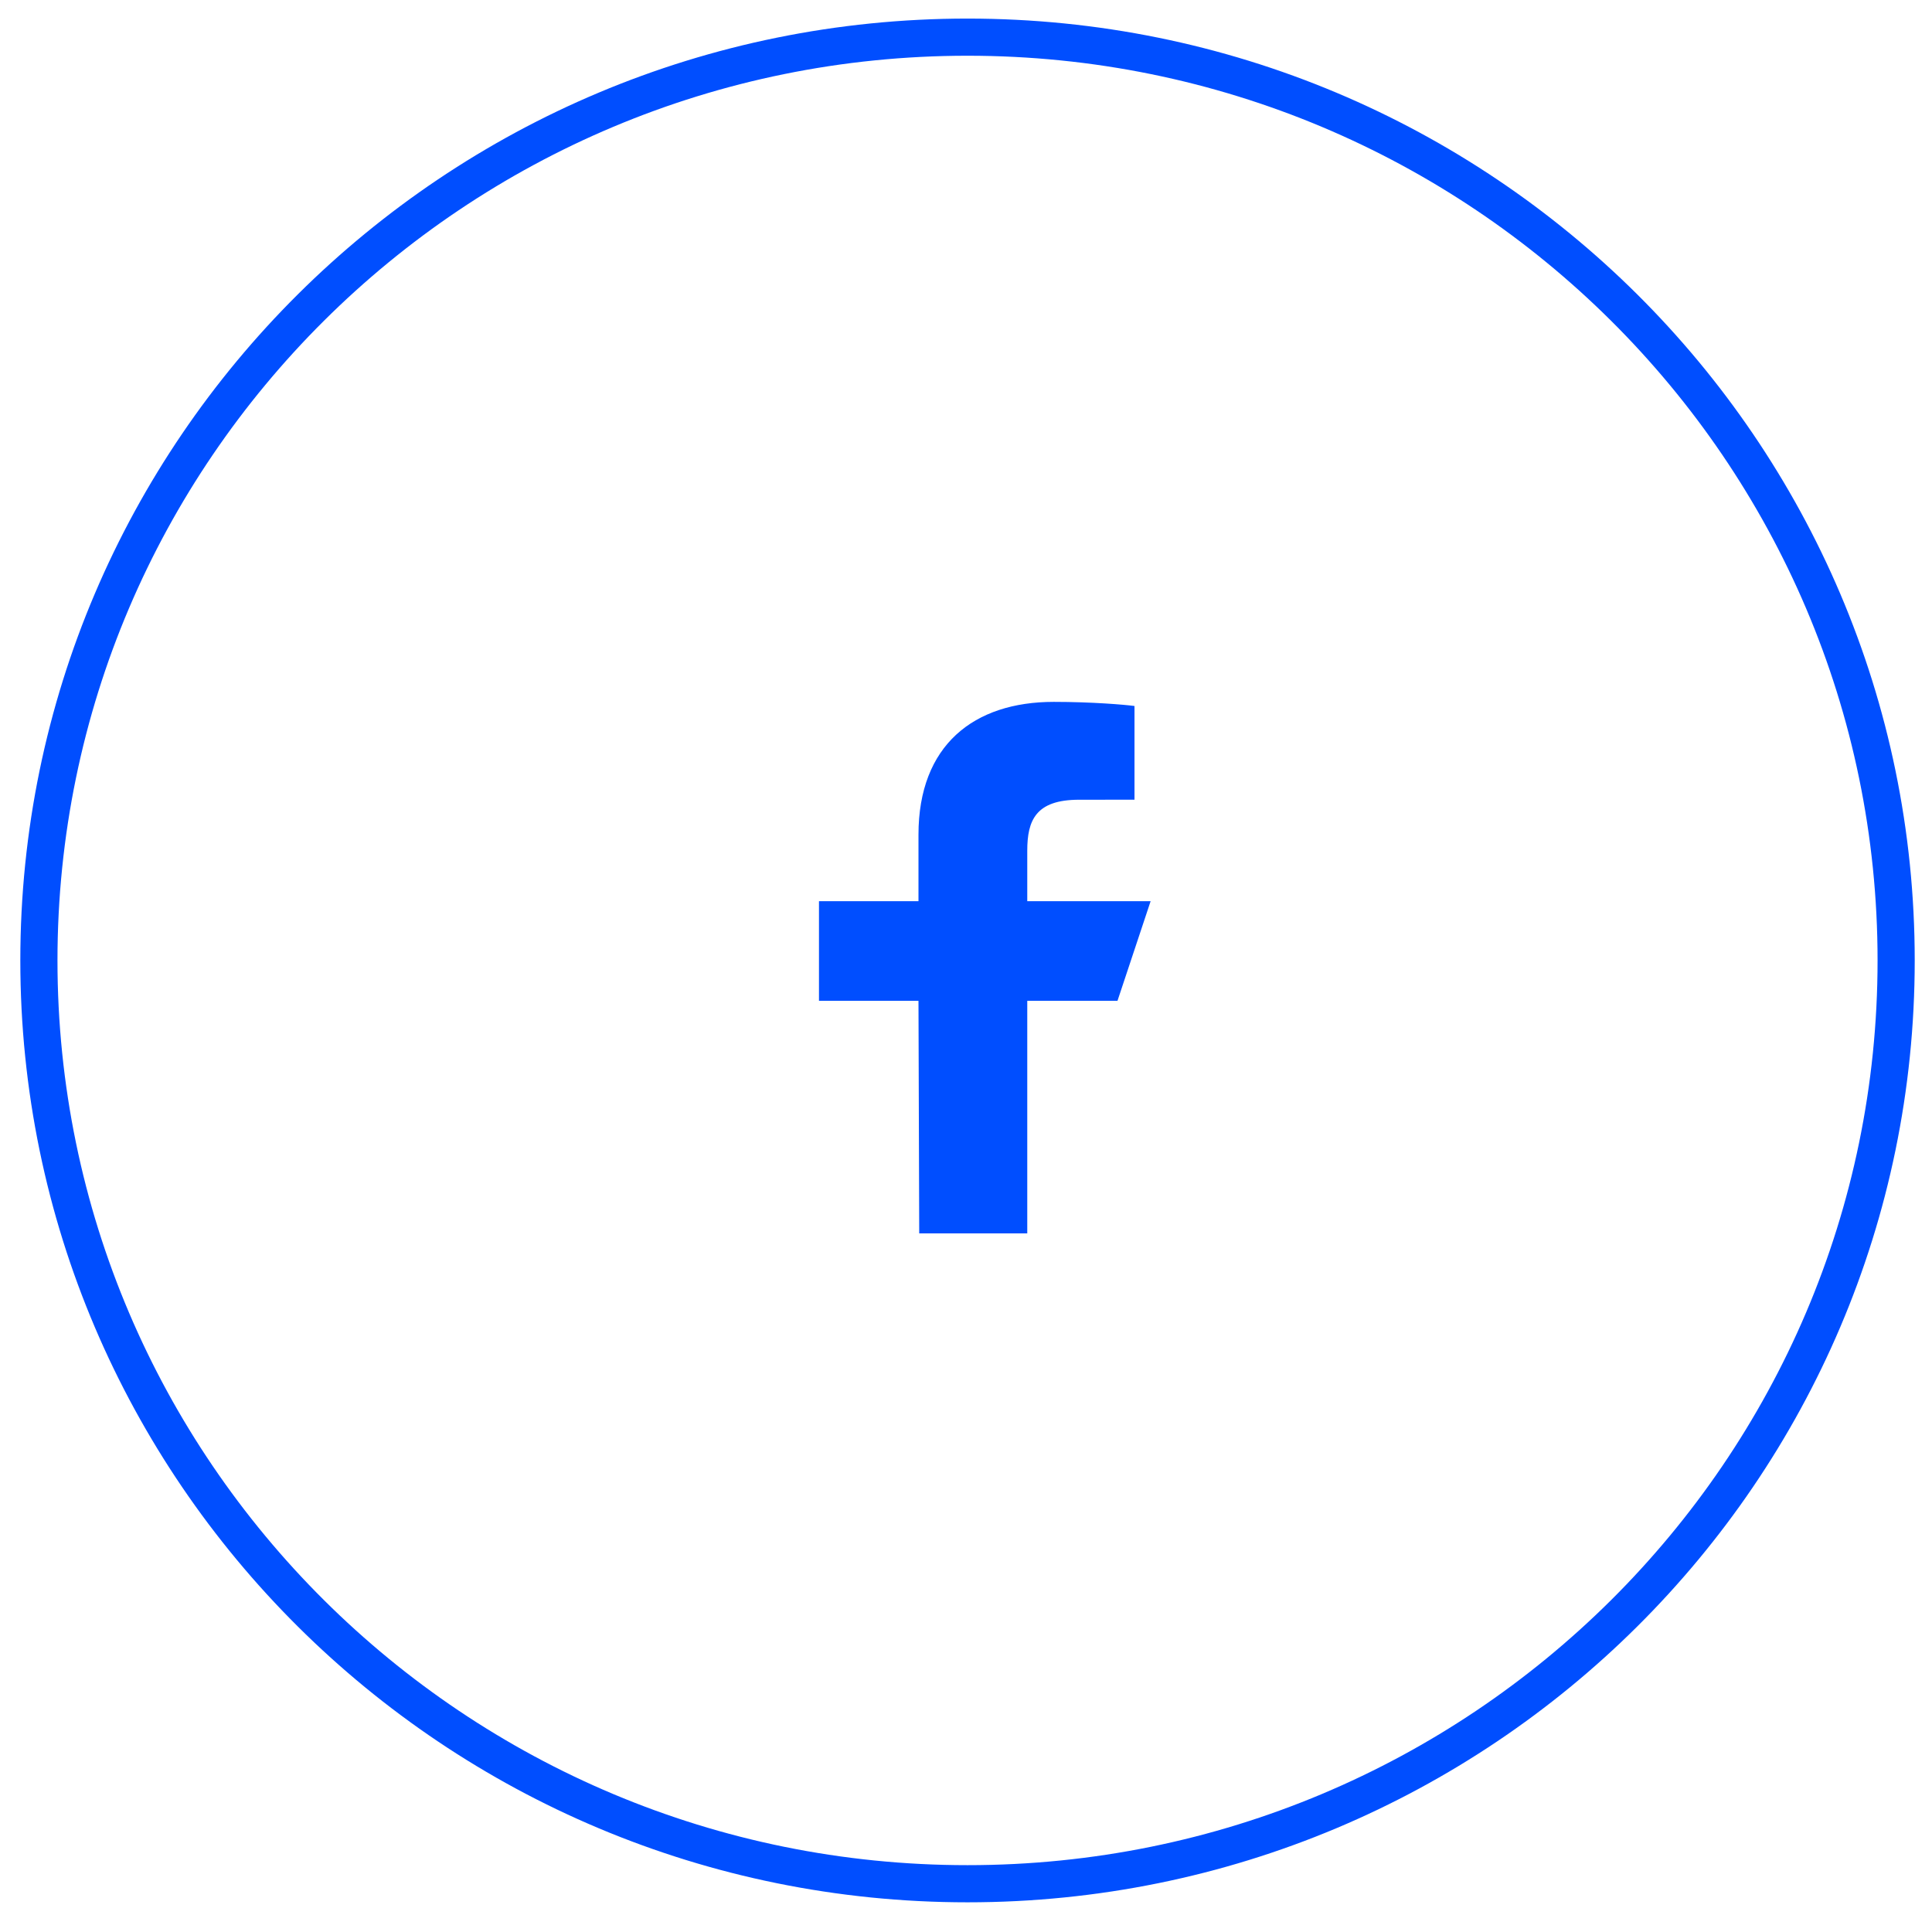
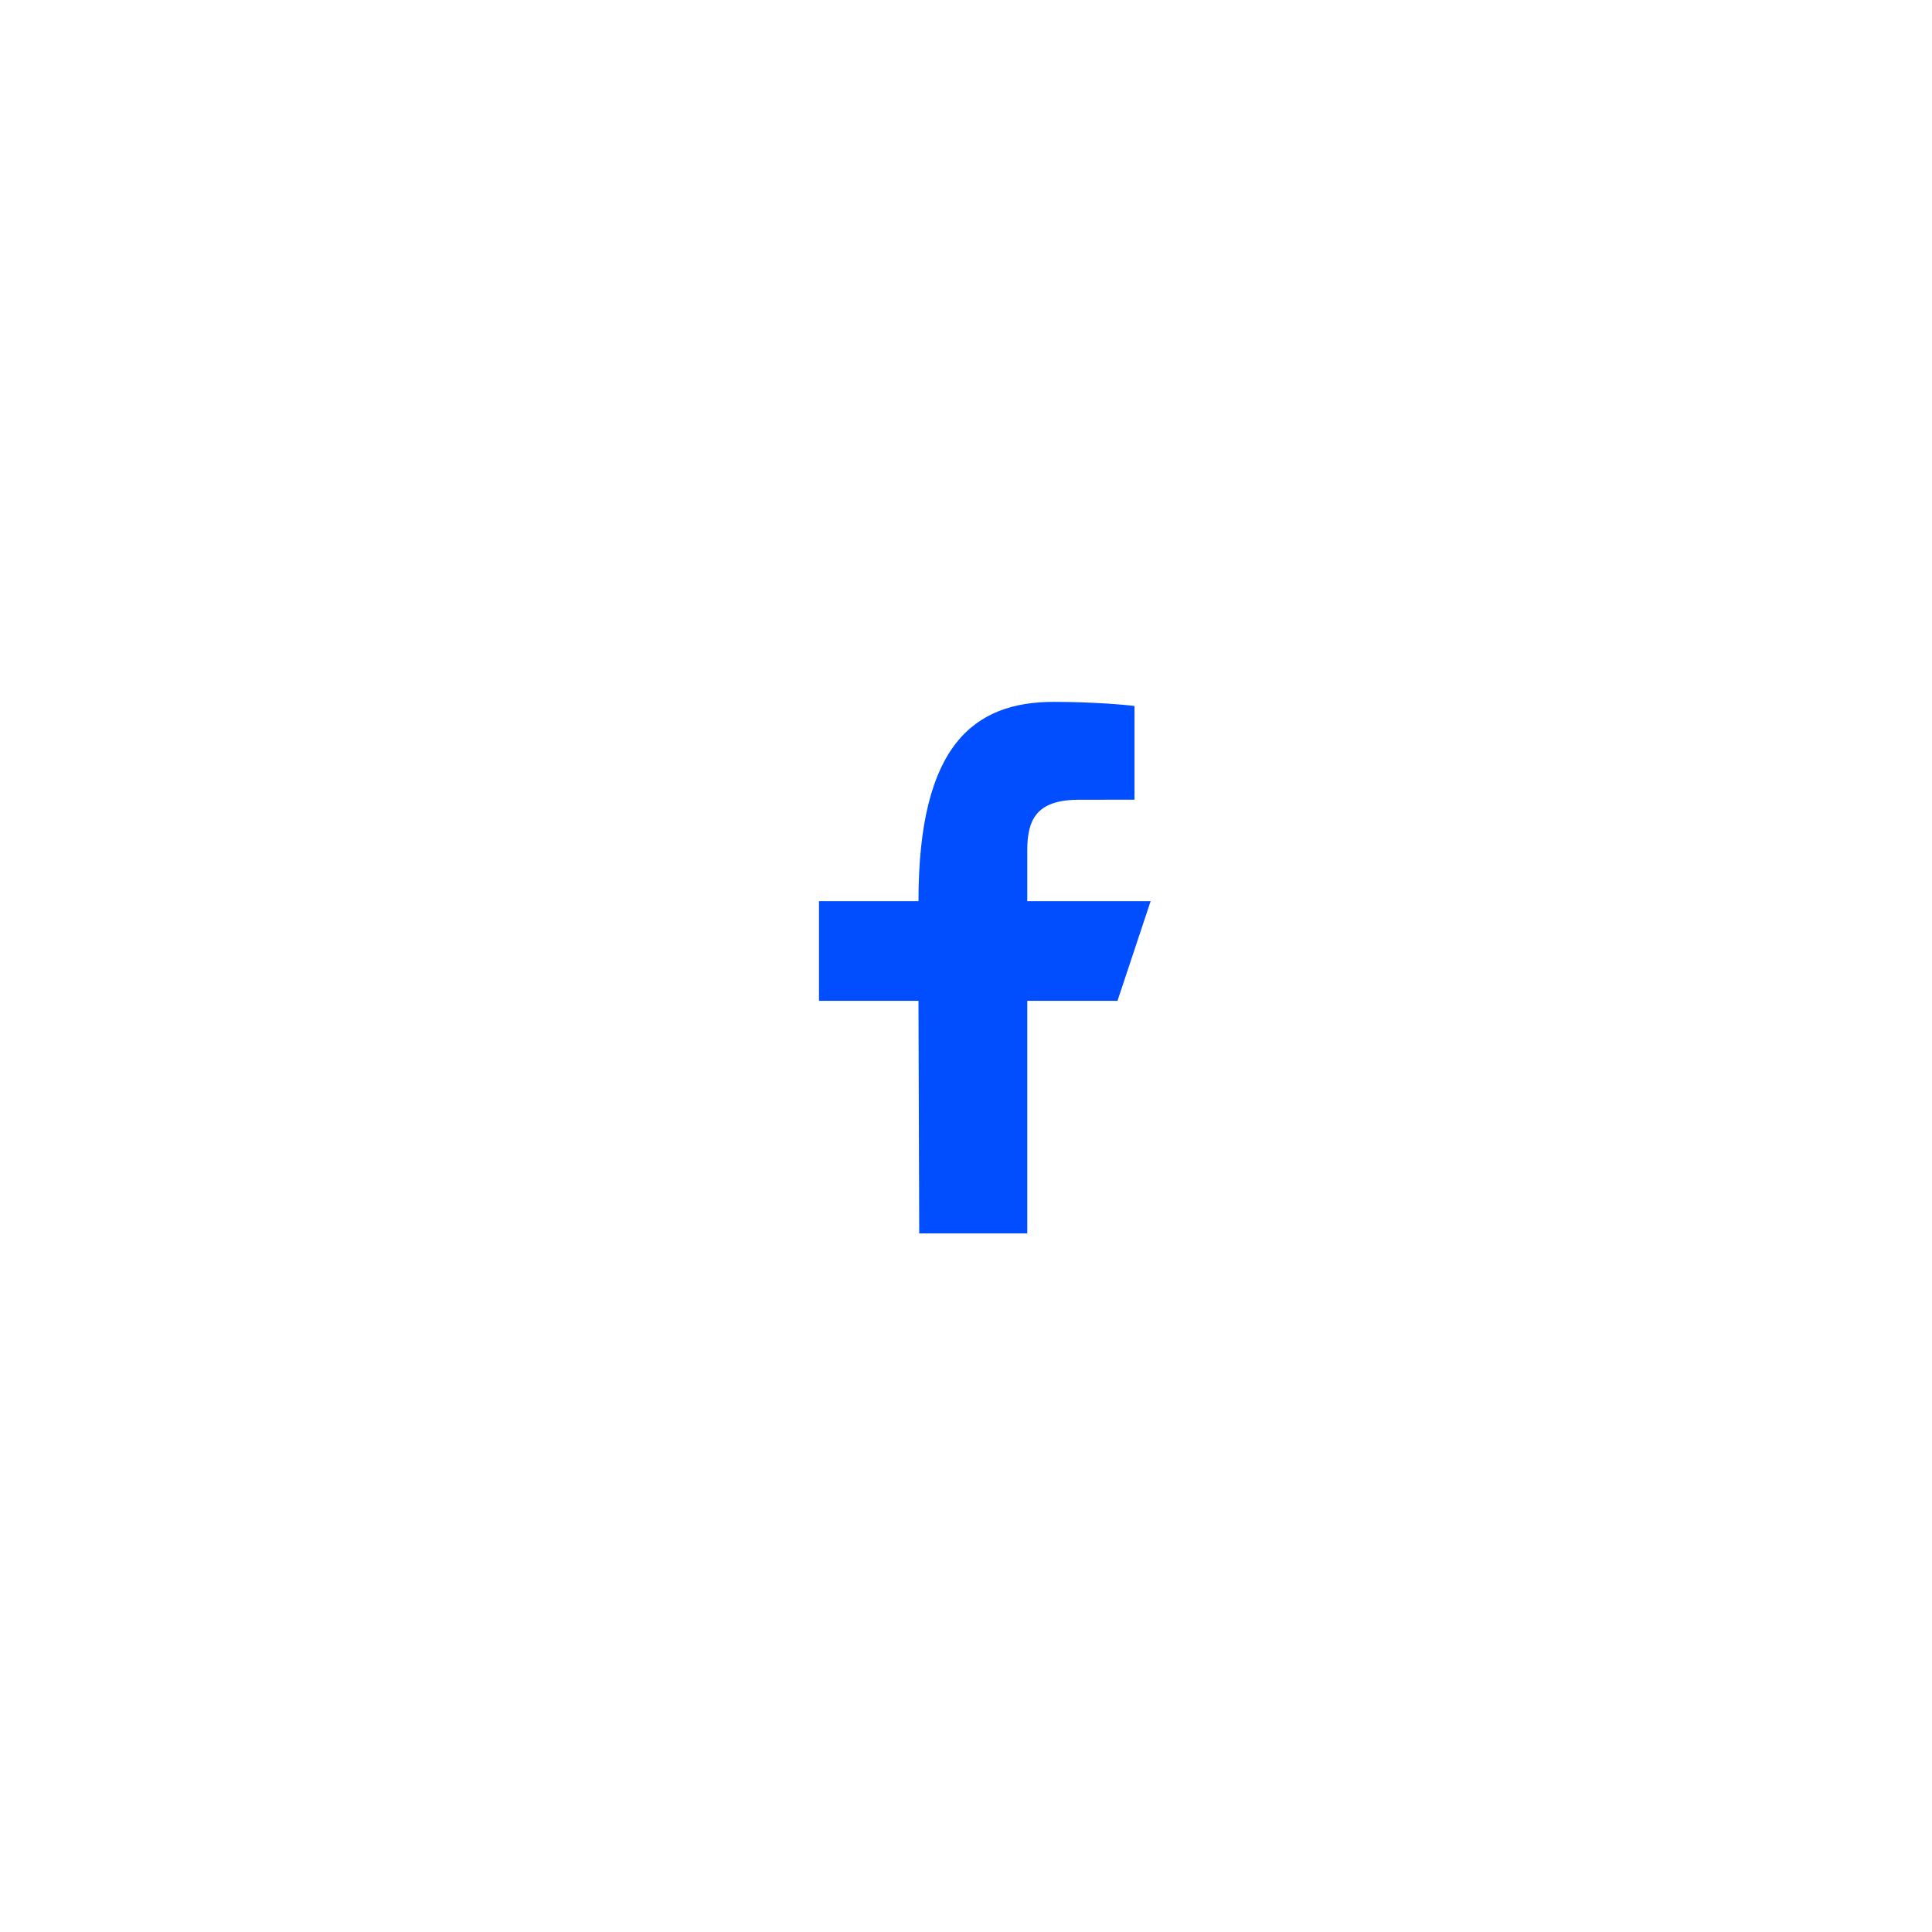
<svg xmlns="http://www.w3.org/2000/svg" width="52" height="52" viewBox="0 0 52 52" fill="none">
-   <path d="M26.041 50.701C39.845 50.701 51.035 39.575 51.035 25.85C51.035 12.126 39.845 1 26.041 1C12.237 1 1.047 12.126 1.047 25.85C1.047 39.575 12.237 50.701 26.041 50.701Z" stroke="#004EFF" />
-   <path d="M24.741 33.197L24.721 26.938H22.043V24.256H24.721V22.467C24.721 20.054 26.213 18.891 28.362 18.891C29.392 18.891 30.277 18.967 30.535 19.002V21.524L29.044 21.525C27.875 21.525 27.649 22.081 27.649 22.898V24.256H30.969L30.077 26.938H27.649V33.197H24.741Z" fill="#004EFF" />
+   <path d="M24.741 33.197L24.721 26.938H22.043V24.256H24.721C24.721 20.054 26.213 18.891 28.362 18.891C29.392 18.891 30.277 18.967 30.535 19.002V21.524L29.044 21.525C27.875 21.525 27.649 22.081 27.649 22.898V24.256H30.969L30.077 26.938H27.649V33.197H24.741Z" fill="#004EFF" />
</svg>